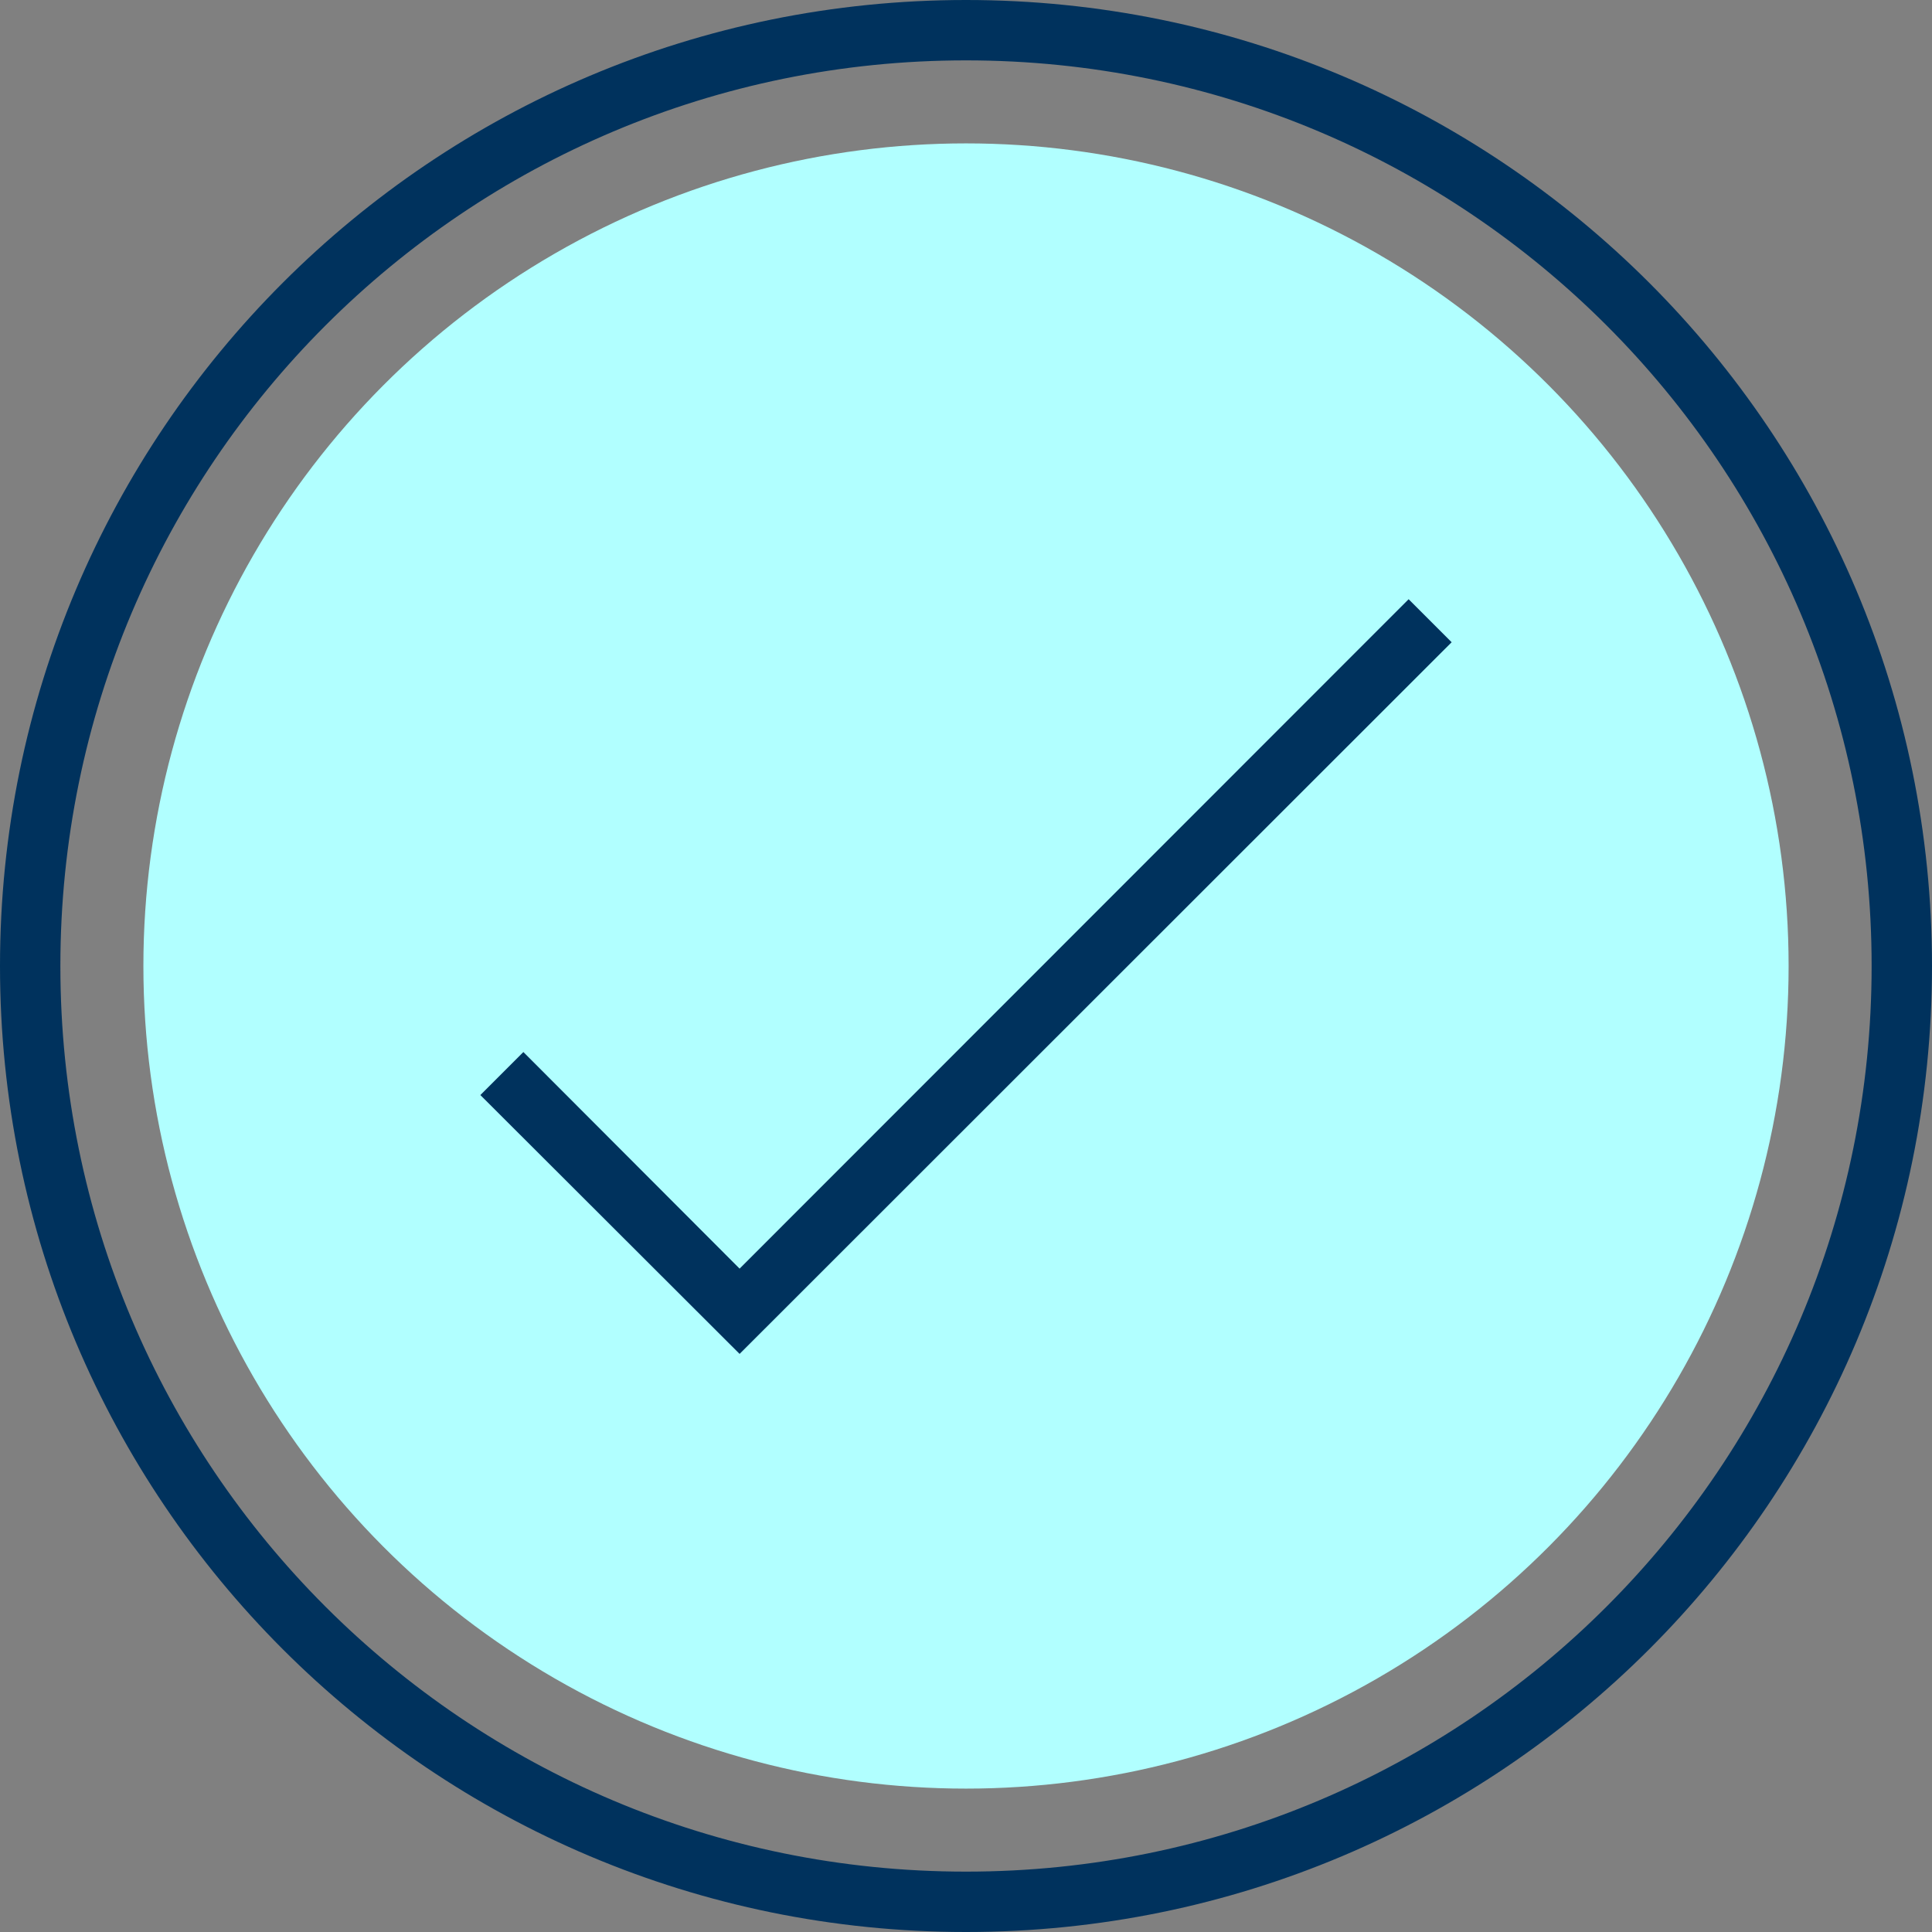
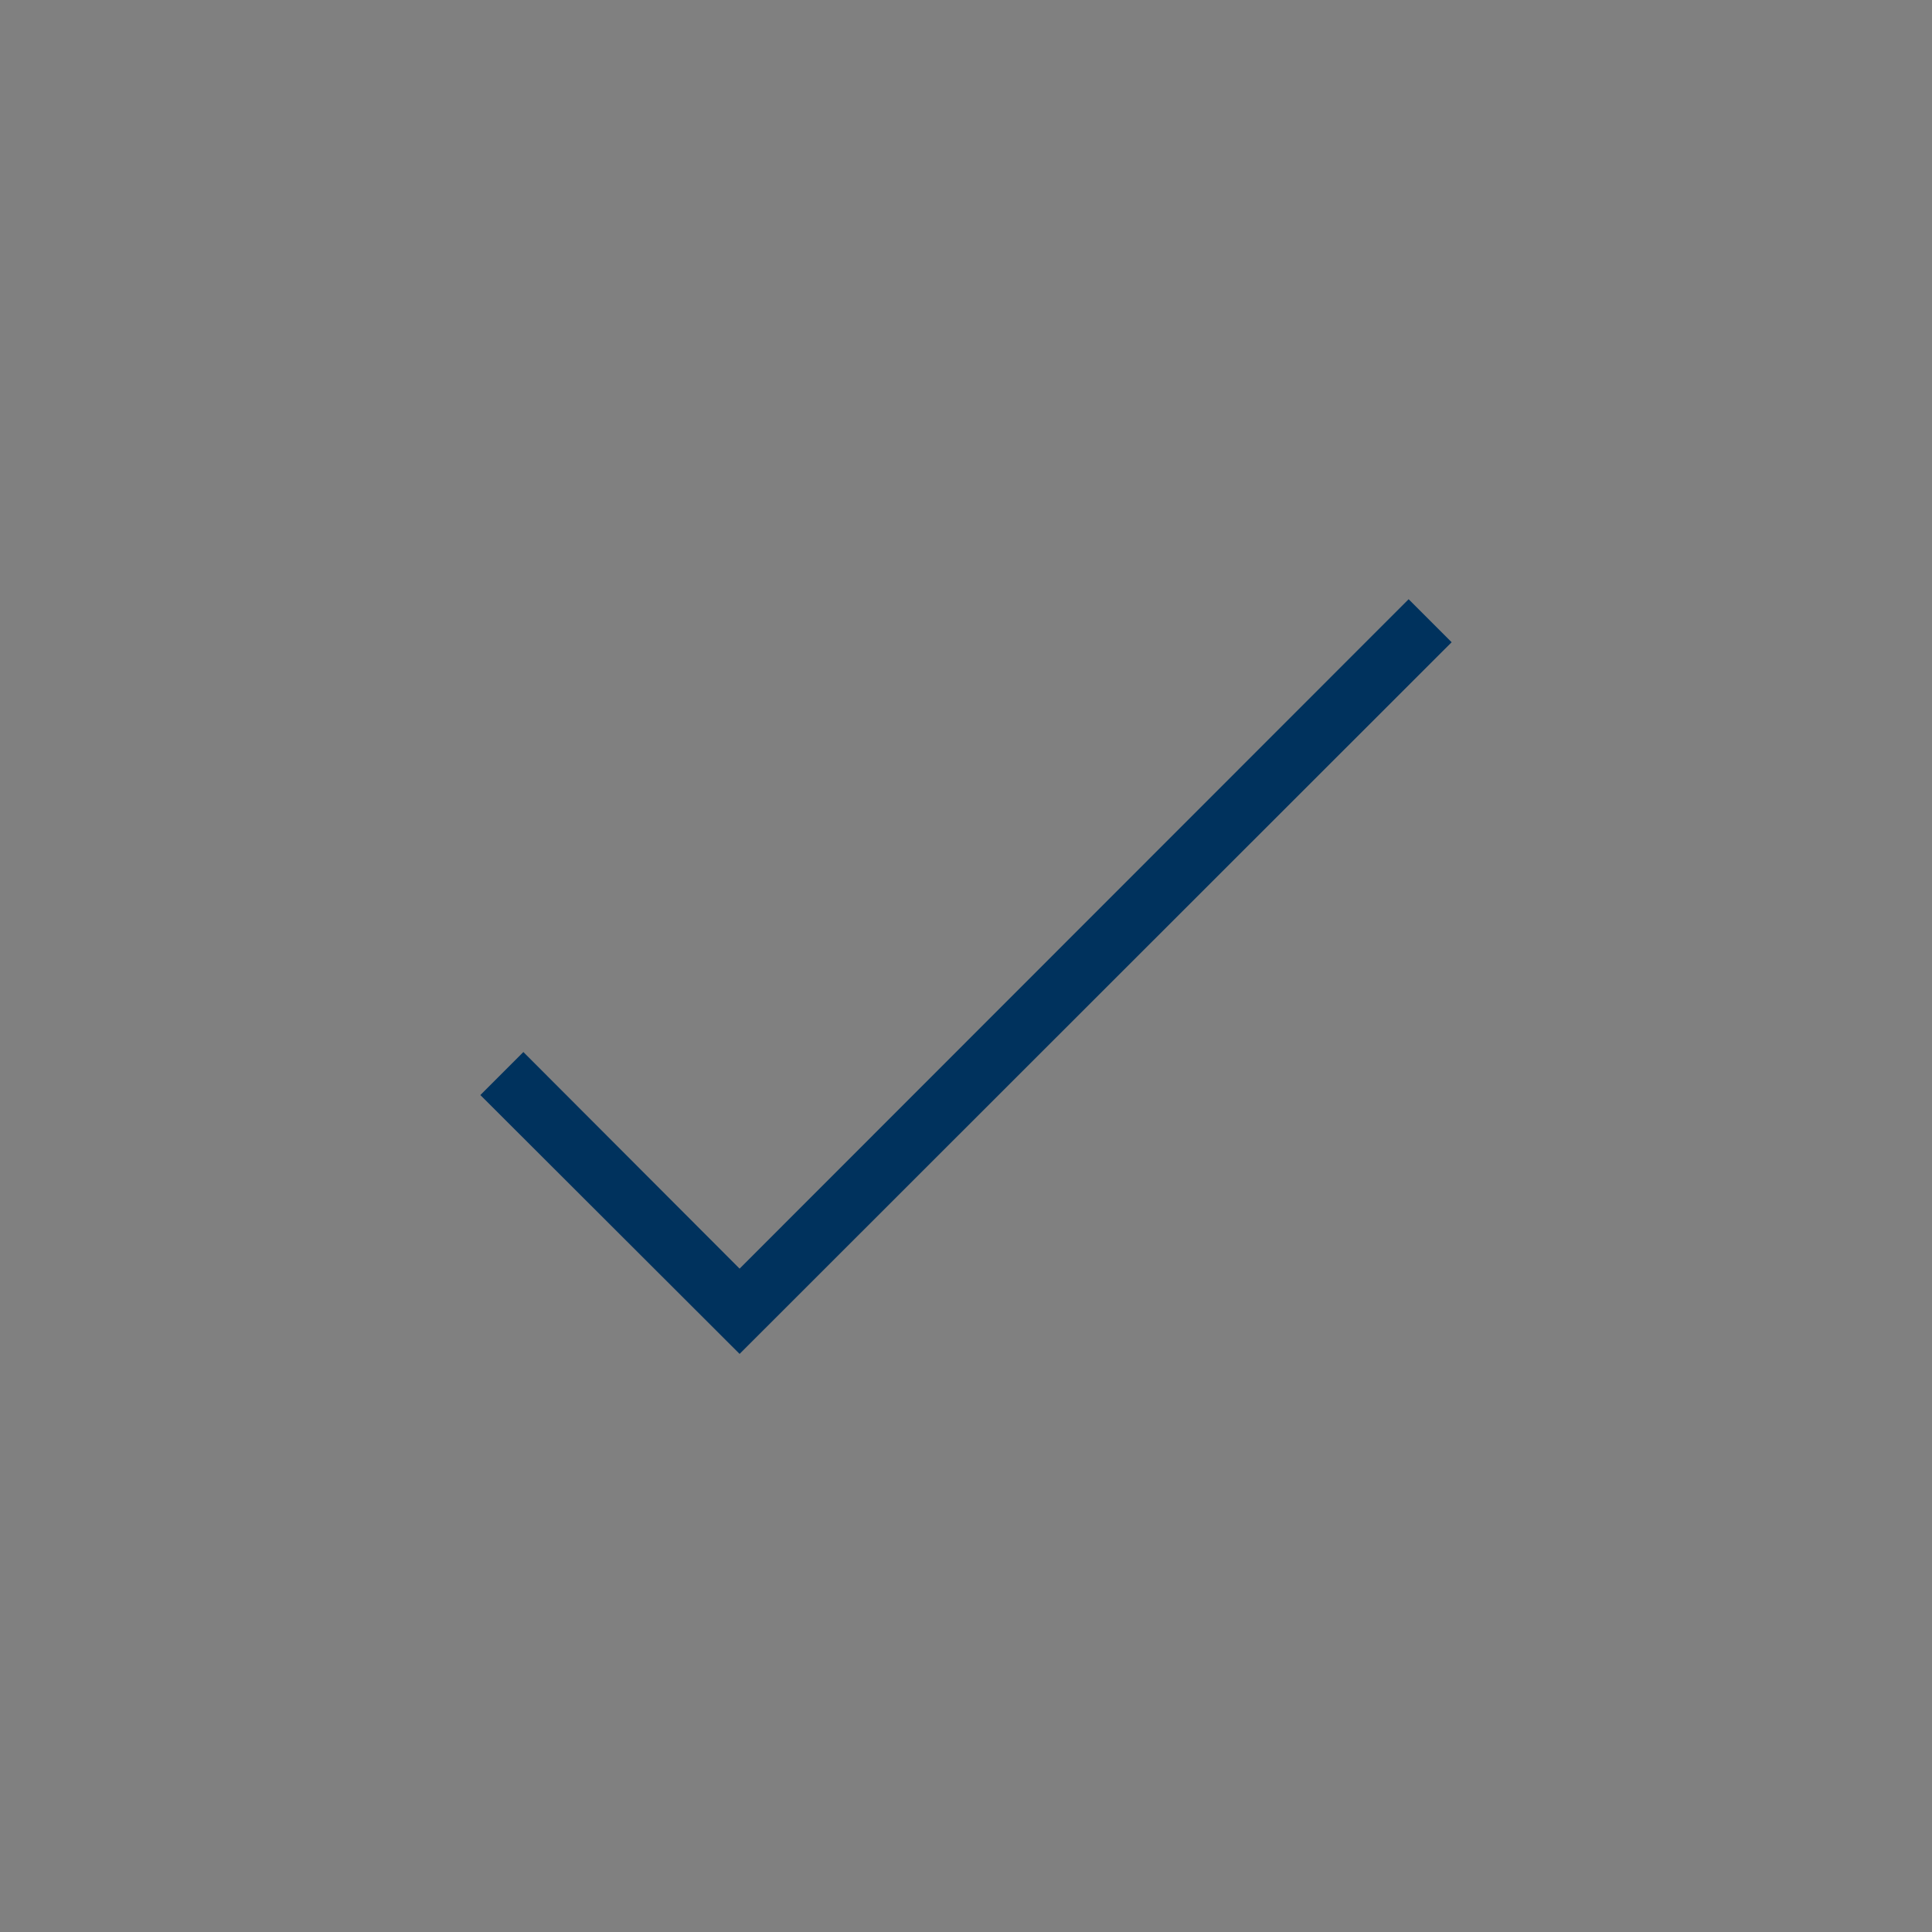
<svg xmlns="http://www.w3.org/2000/svg" version="1.1" id="Capa_1" x="0px" y="0px" viewBox="0 0 512 512" style="enable-background:new 0 0 512 512;" xml:space="preserve">
  <rect x="0" y="0" width="512" height="512" fill="#808080" stroke="none" />
  <style type="text/css">
	.st0{fill:#00325D;}
	.st1{fill:#B1FFFF;}
</style>
-   <path class="st0" d="M256,512C114.5,512,0,397.5,0,256S114.5,0,256,0s256,114.5,256,256S397.5,512,256,512z M256,16  C123.4,16,16,123.3,16,256s107.3,240,240,240s240-107.3,240-240S388.7,16,256,16z" />
-   <circle class="st1" cx="256" cy="256" r="218" />
  <polygon class="st0" points="196,358.8 127.3,290.2 138.7,278.8 196,336.2 373.3,158.8 384.7,170.2 " />
</svg>